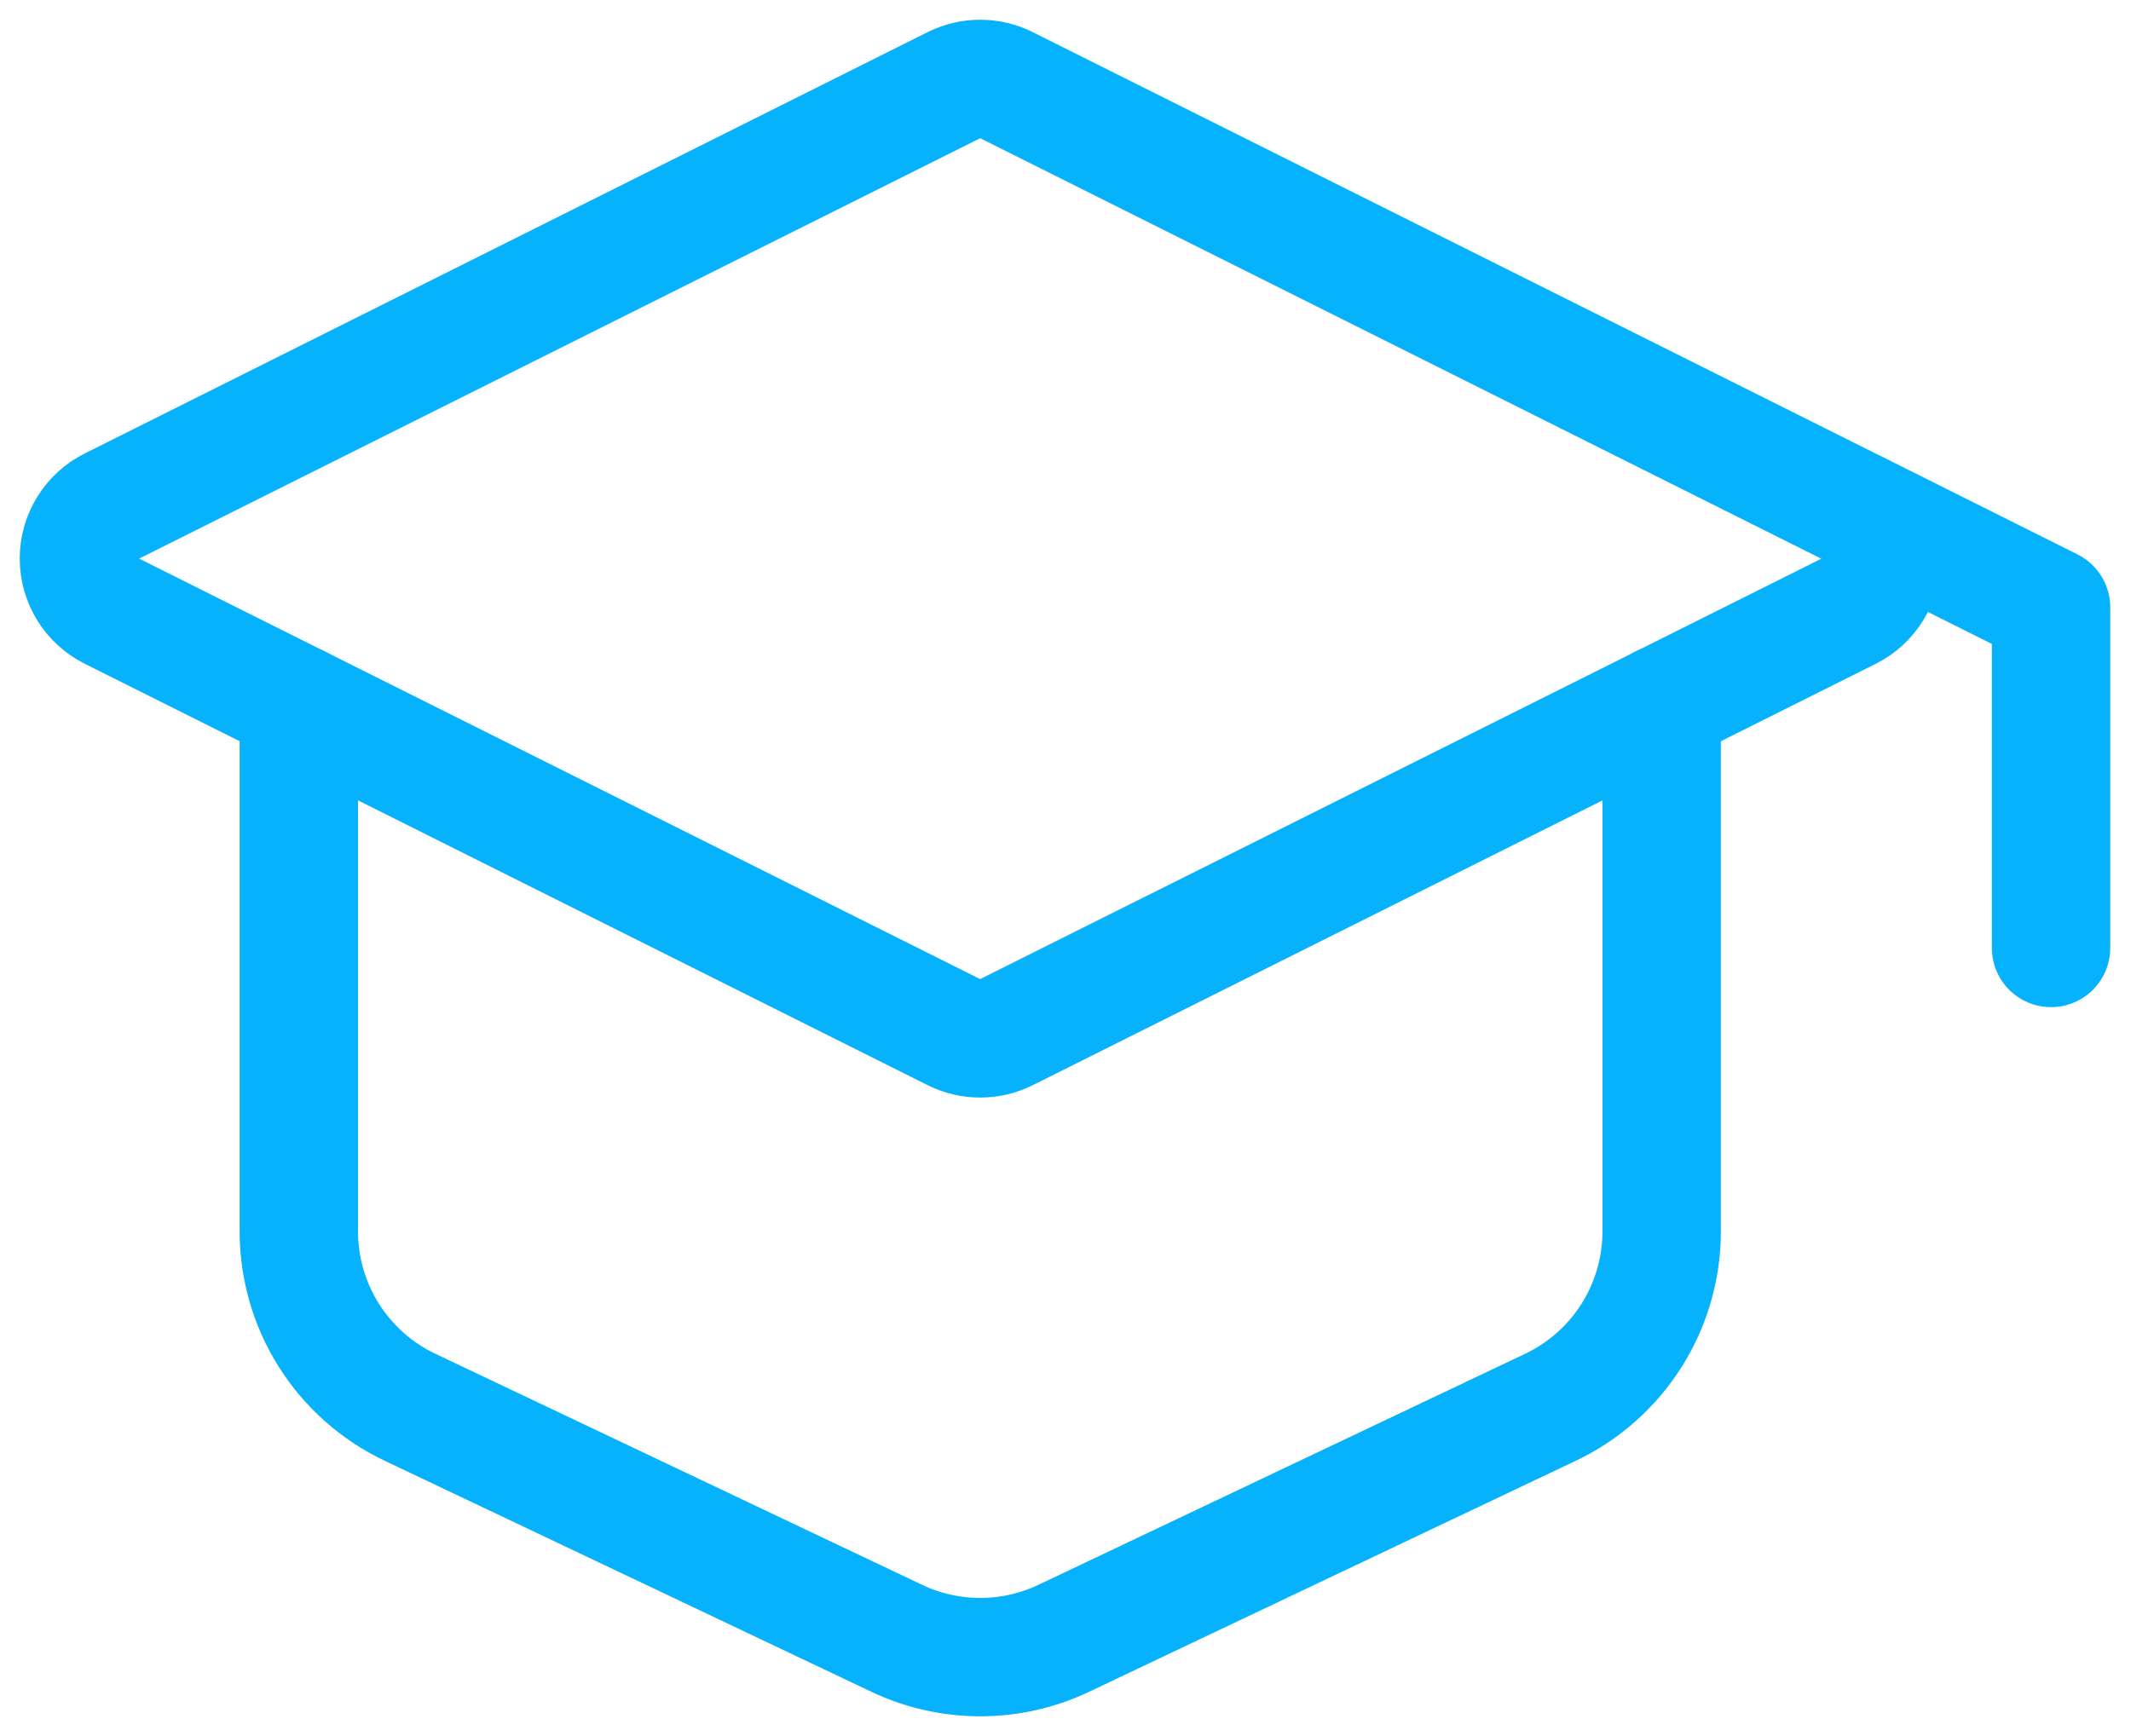
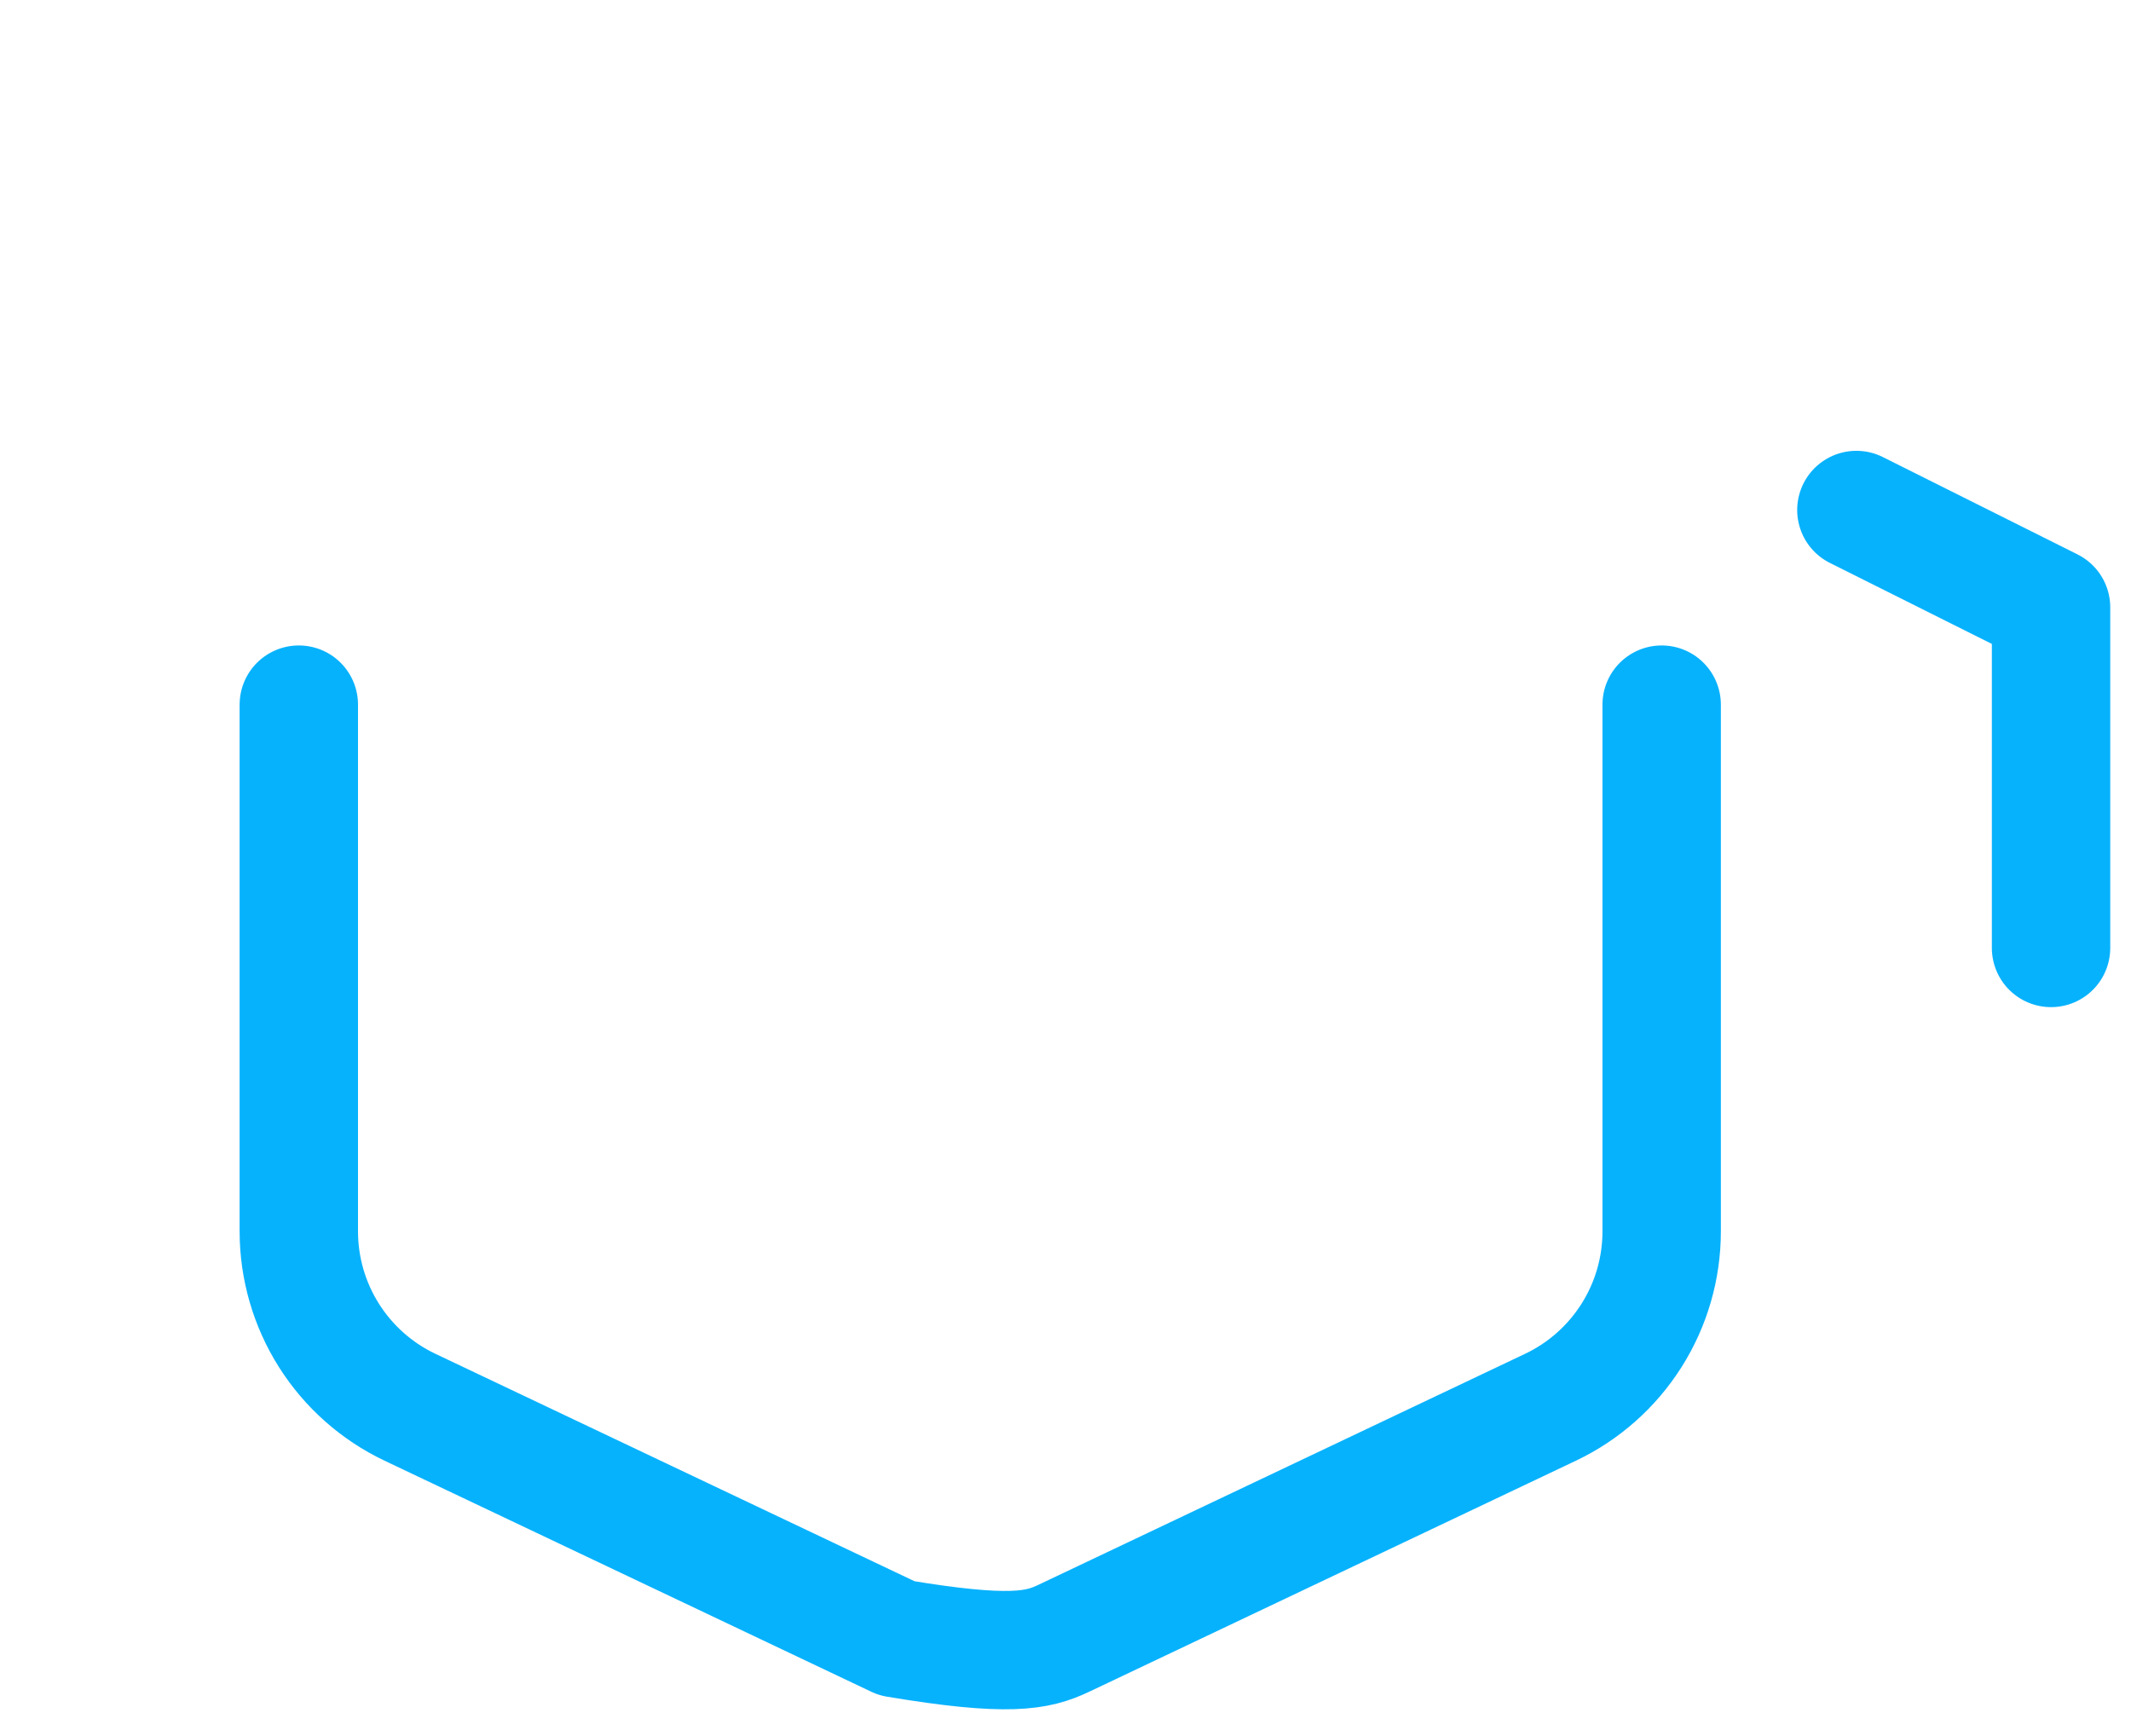
<svg xmlns="http://www.w3.org/2000/svg" width="54" height="44" viewBox="0 0 54 44" fill="none">
-   <path d="M2.817 12.835L24.177 2.156C24.382 2.053 24.609 2 24.838 2C25.068 2 25.294 2.053 25.499 2.156L46.859 12.837C47.105 12.96 47.311 13.149 47.456 13.383C47.6 13.616 47.676 13.886 47.676 14.16C47.676 14.435 47.6 14.704 47.456 14.938C47.311 15.172 47.105 15.361 46.859 15.484L25.499 26.162C25.294 26.265 25.068 26.318 24.838 26.318C24.609 26.318 24.382 26.265 24.177 26.162L2.817 15.481C2.572 15.358 2.365 15.169 2.221 14.936C2.076 14.702 2 14.433 2 14.158C2 13.883 2.076 13.614 2.221 13.38C2.365 13.146 2.572 12.957 2.817 12.835Z" stroke="#07B2FD" stroke-width="3" stroke-linecap="round" stroke-linejoin="round" />
-   <path d="M51.974 24.026V15.393L47.041 12.926M7.572 17.859V31.209C7.572 32.143 7.837 33.057 8.335 33.846C8.834 34.635 9.546 35.267 10.389 35.667L22.723 41.523C23.384 41.837 24.108 42 24.84 42C25.572 42 26.295 41.837 26.956 41.523L39.29 35.667C40.133 35.267 40.845 34.635 41.344 33.846C41.843 33.057 42.107 32.143 42.107 31.209V17.859" stroke="#07B2FD" stroke-width="3" stroke-linecap="round" stroke-linejoin="round" />
+   <path d="M51.974 24.026V15.393L47.041 12.926M7.572 17.859V31.209C7.572 32.143 7.837 33.057 8.335 33.846C8.834 34.635 9.546 35.267 10.389 35.667L22.723 41.523C25.572 42 26.295 41.837 26.956 41.523L39.29 35.667C40.133 35.267 40.845 34.635 41.344 33.846C41.843 33.057 42.107 32.143 42.107 31.209V17.859" stroke="#07B2FD" stroke-width="3" stroke-linecap="round" stroke-linejoin="round" />
</svg>